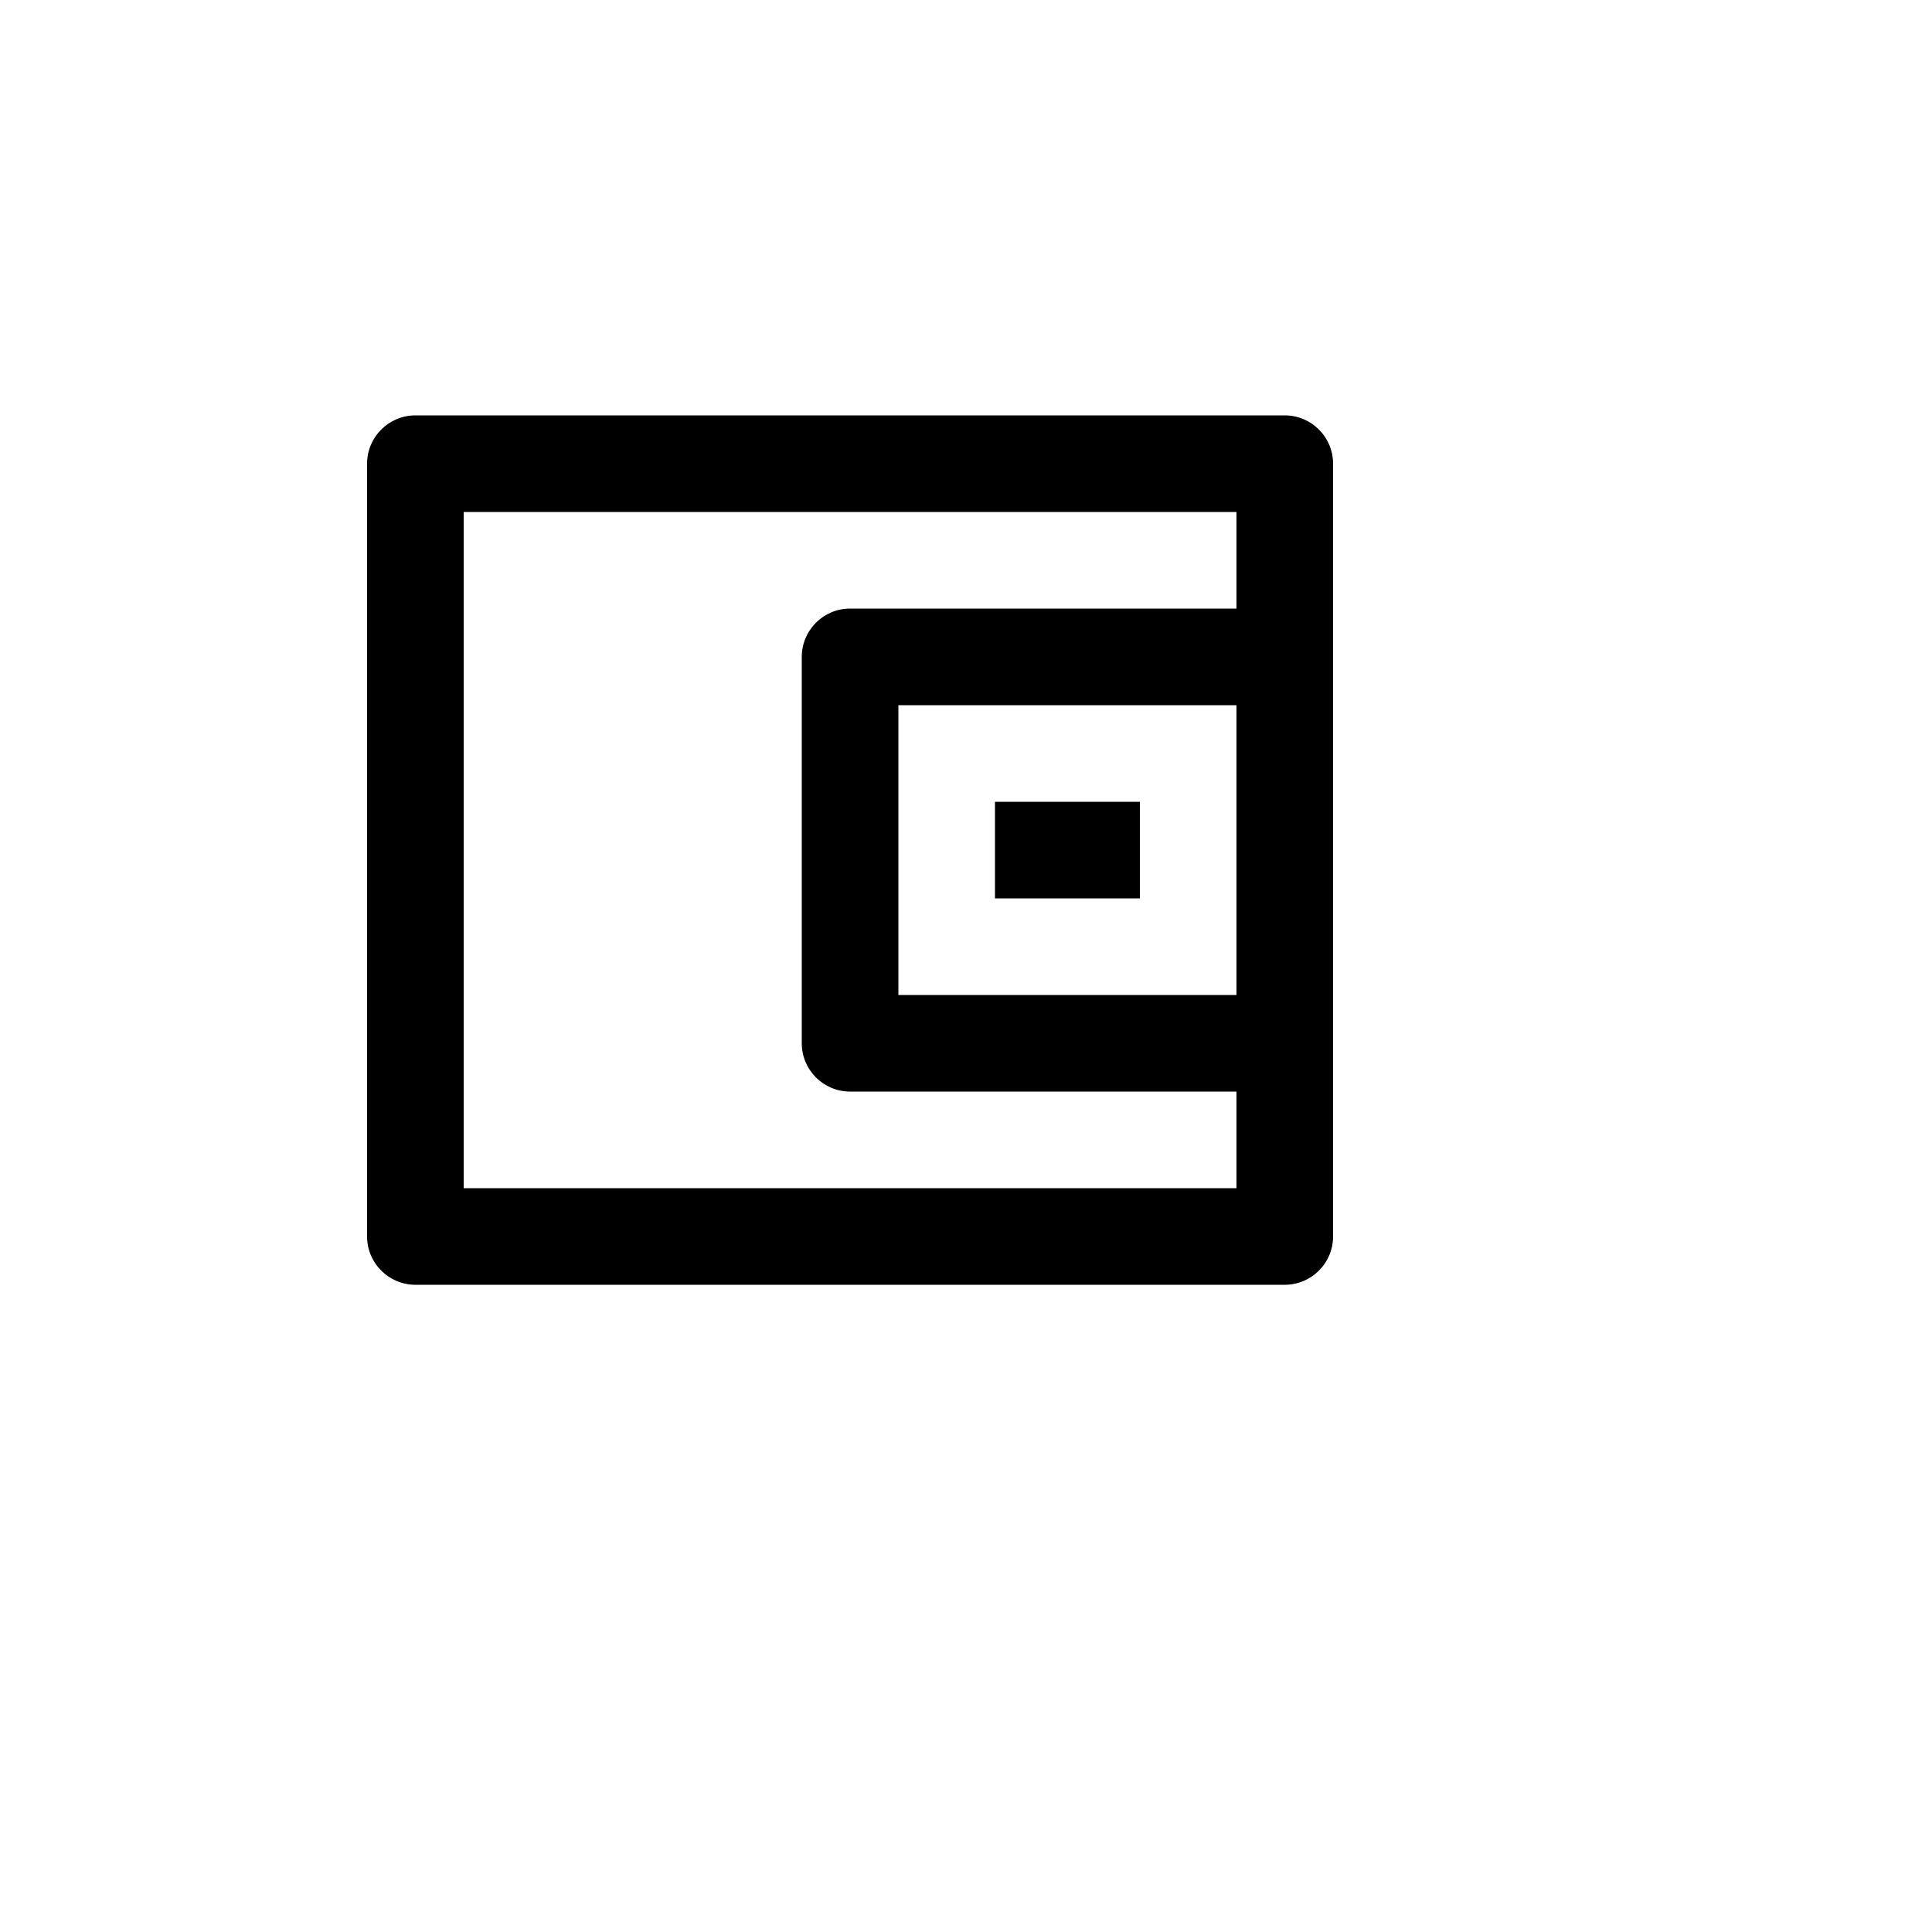
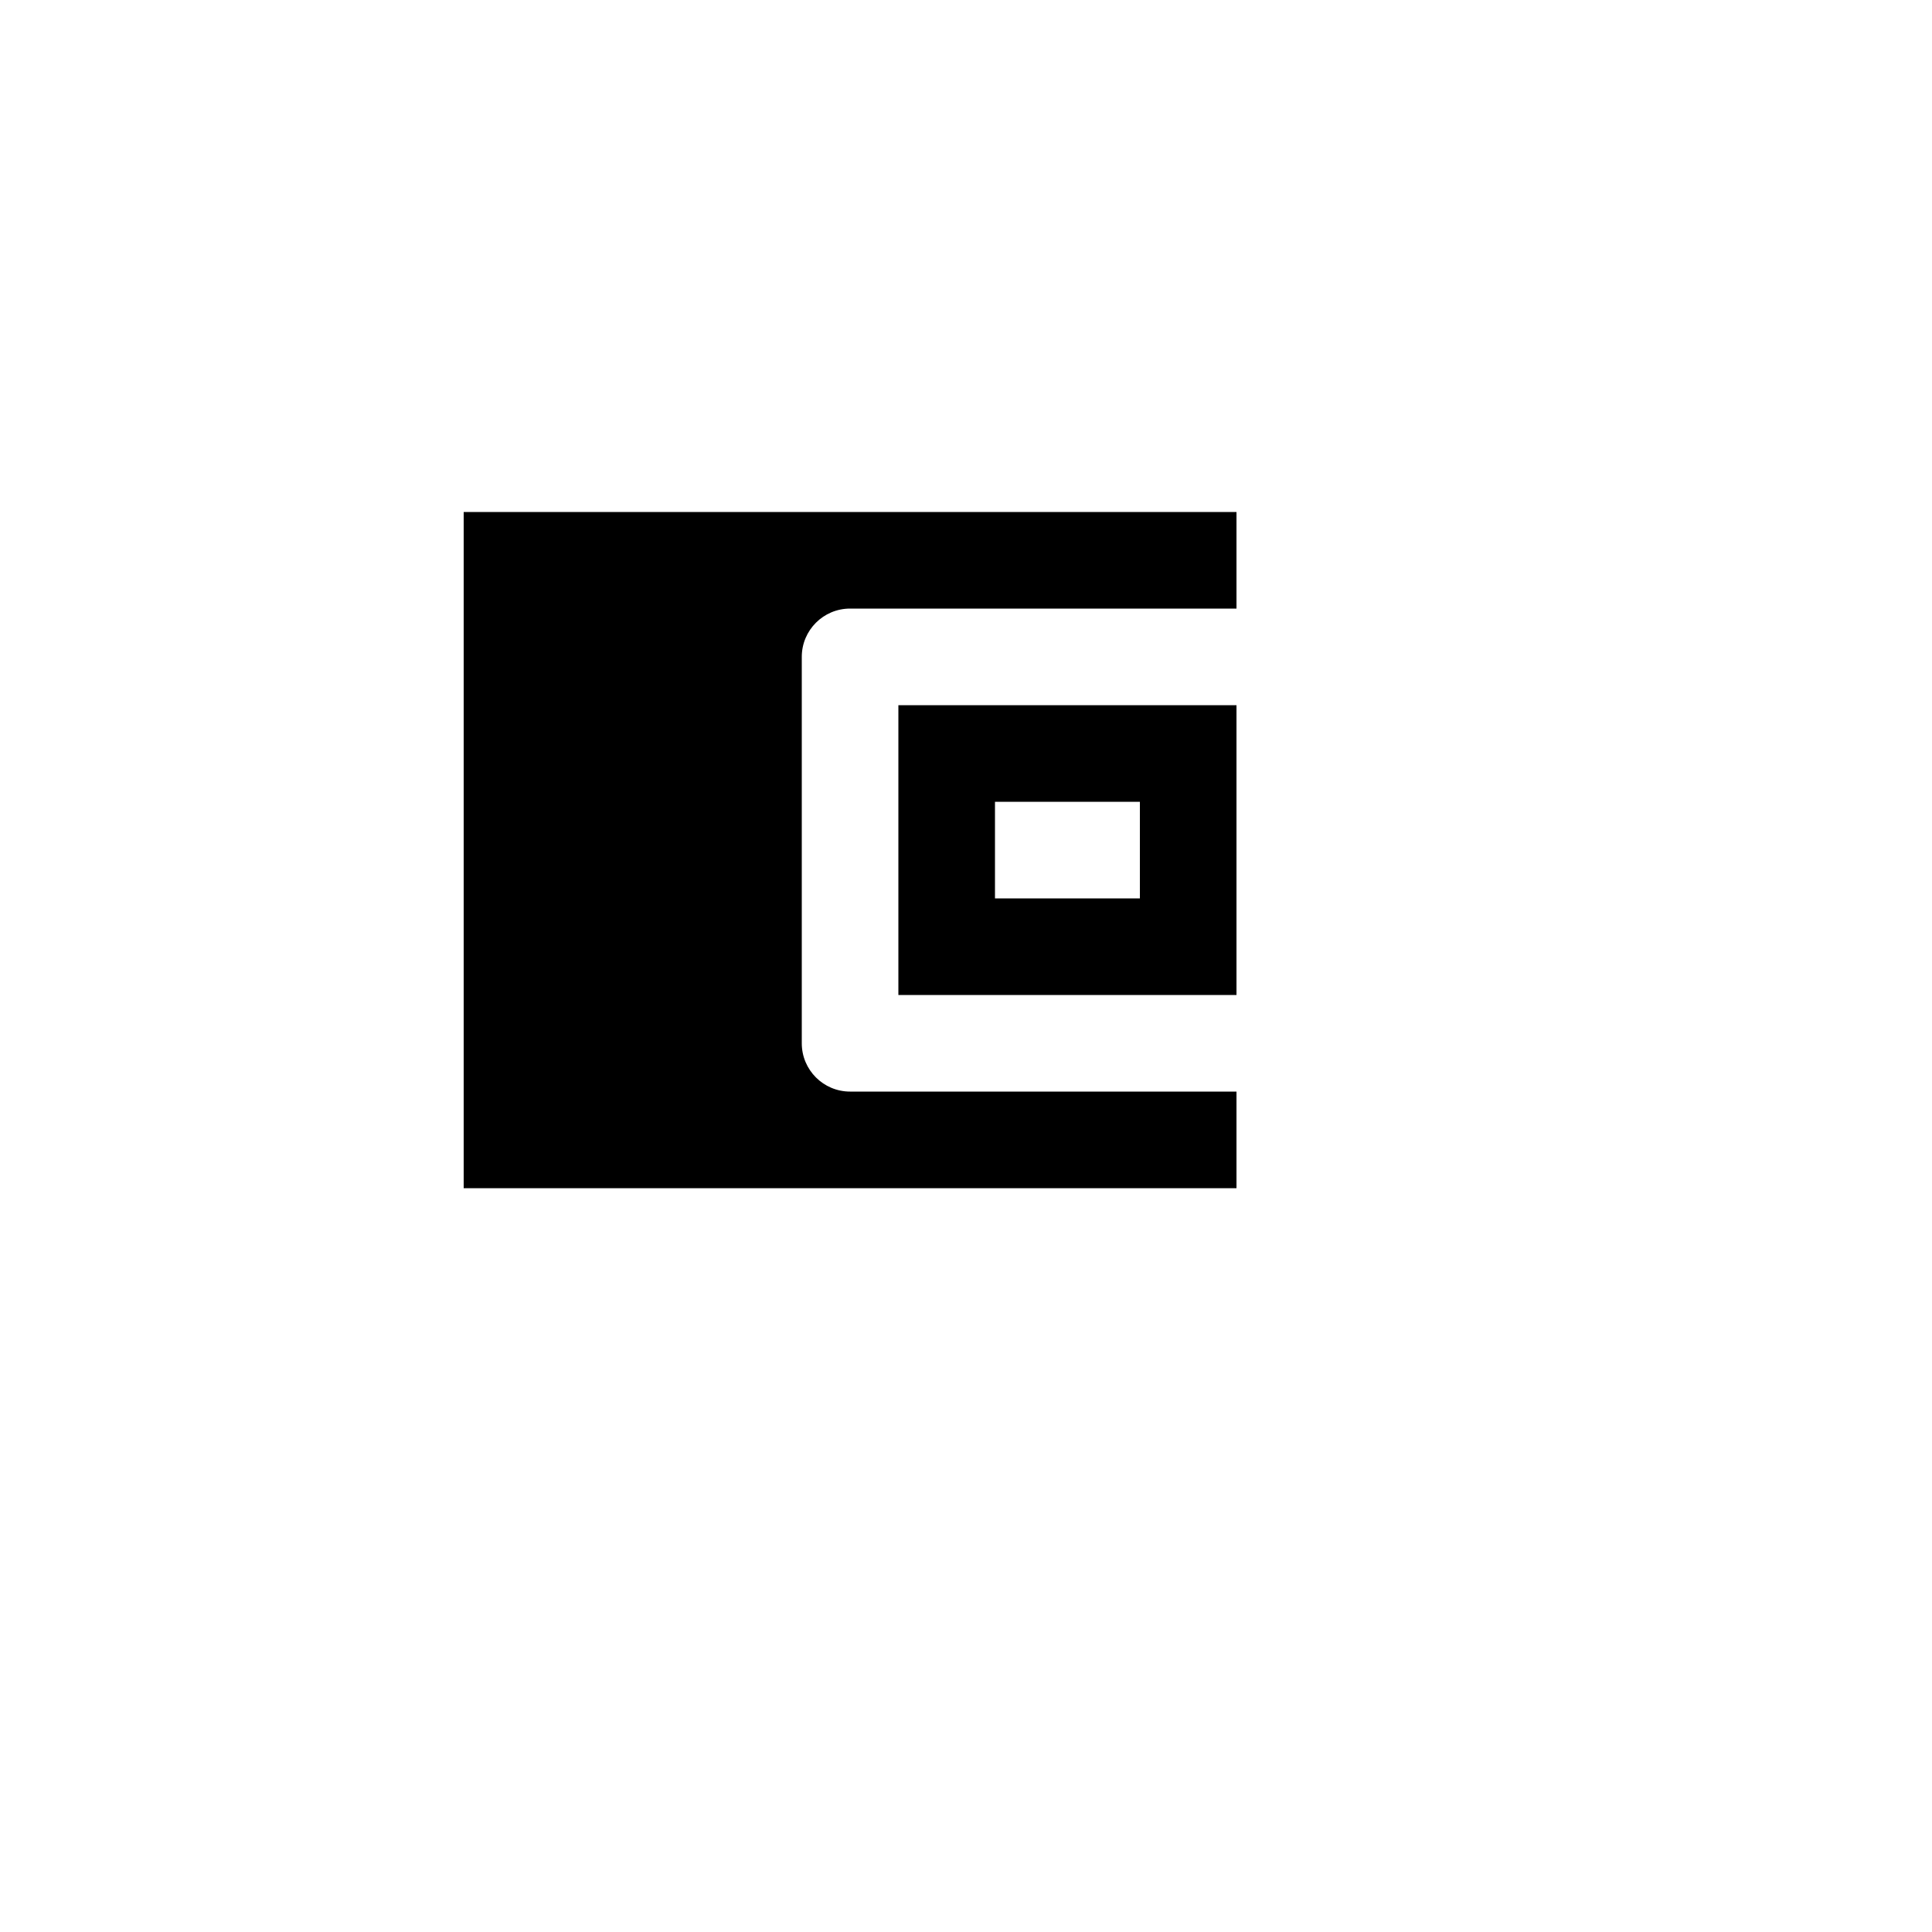
<svg xmlns="http://www.w3.org/2000/svg" version="1.1" width="100%" height="100%" id="svgWorkerArea" viewBox="-25 -25 625 625" style="background: white;">
  <defs id="defsdoc">
    <pattern id="patternBool" x="0" y="0" width="10" height="10" patternUnits="userSpaceOnUse" patternTransform="rotate(35)">
-       <circle cx="5" cy="5" r="4" style="stroke: none;fill: #ff000070;" />
-     </pattern>
+       </pattern>
  </defs>
  <g id="fileImp-101135714" class="cosito">
-     <path id="pathImp-709945445" fill="none" class="grouped" d="M62.5 62.5C62.5 62.5 437.5 62.5 437.5 62.5 437.5 62.5 437.5 437.5 437.5 437.5 437.5 437.5 62.5 437.5 62.5 437.5 62.5 437.5 62.5 62.5 62.5 62.5" />
-     <path id="pathImp-439358384" class="grouped" d="M375 171.875C375 171.875 375 140.625 375 140.625 375 140.625 125 140.625 125 140.625 125 140.625 125 359.375 125 359.375 125 359.375 375 359.375 375 359.375 375 359.375 375 328.125 375 328.125 375 328.125 250 328.125 250 328.125 241.37 328.125 234.375 321.13 234.375 312.5 234.375 312.5 234.375 187.5 234.375 187.5 234.375 178.87 241.37 171.875 250 171.875 250 171.875 375 171.875 375 171.875 375 171.875 375 171.875 375 171.875M109.375 109.375C109.375 109.375 390.625 109.375 390.625 109.375 399.255 109.375 406.25 116.37 406.25 125 406.25 125 406.25 375 406.25 375 406.25 383.63 399.255 390.625 390.625 390.625 390.625 390.625 109.375 390.625 109.375 390.625 100.745 390.625 93.75 383.63 93.75 375 93.75 375 93.75 125 93.75 125 93.75 116.37 100.745 109.375 109.375 109.375 109.375 109.375 109.375 109.375 109.375 109.375M265.625 203.125C265.625 203.125 265.625 296.875 265.625 296.875 265.625 296.875 375 296.875 375 296.875 375 296.875 375 203.125 375 203.125 375 203.125 265.625 203.125 265.625 203.125 265.625 203.125 265.625 203.125 265.625 203.125M296.875 234.375C296.875 234.375 343.75 234.375 343.75 234.375 343.75 234.375 343.75 265.625 343.75 265.625 343.75 265.625 296.875 265.625 296.875 265.625 296.875 265.625 296.875 234.375 296.875 234.375 296.875 234.375 296.875 234.375 296.875 234.375" />
+     <path id="pathImp-439358384" class="grouped" d="M375 171.875C375 171.875 375 140.625 375 140.625 375 140.625 125 140.625 125 140.625 125 140.625 125 359.375 125 359.375 125 359.375 375 359.375 375 359.375 375 359.375 375 328.125 375 328.125 375 328.125 250 328.125 250 328.125 241.37 328.125 234.375 321.13 234.375 312.5 234.375 312.5 234.375 187.5 234.375 187.5 234.375 178.87 241.37 171.875 250 171.875 250 171.875 375 171.875 375 171.875 375 171.875 375 171.875 375 171.875M109.375 109.375M265.625 203.125C265.625 203.125 265.625 296.875 265.625 296.875 265.625 296.875 375 296.875 375 296.875 375 296.875 375 203.125 375 203.125 375 203.125 265.625 203.125 265.625 203.125 265.625 203.125 265.625 203.125 265.625 203.125M296.875 234.375C296.875 234.375 343.75 234.375 343.75 234.375 343.75 234.375 343.75 265.625 343.75 265.625 343.75 265.625 296.875 265.625 296.875 265.625 296.875 265.625 296.875 234.375 296.875 234.375 296.875 234.375 296.875 234.375 296.875 234.375" />
  </g>
</svg>